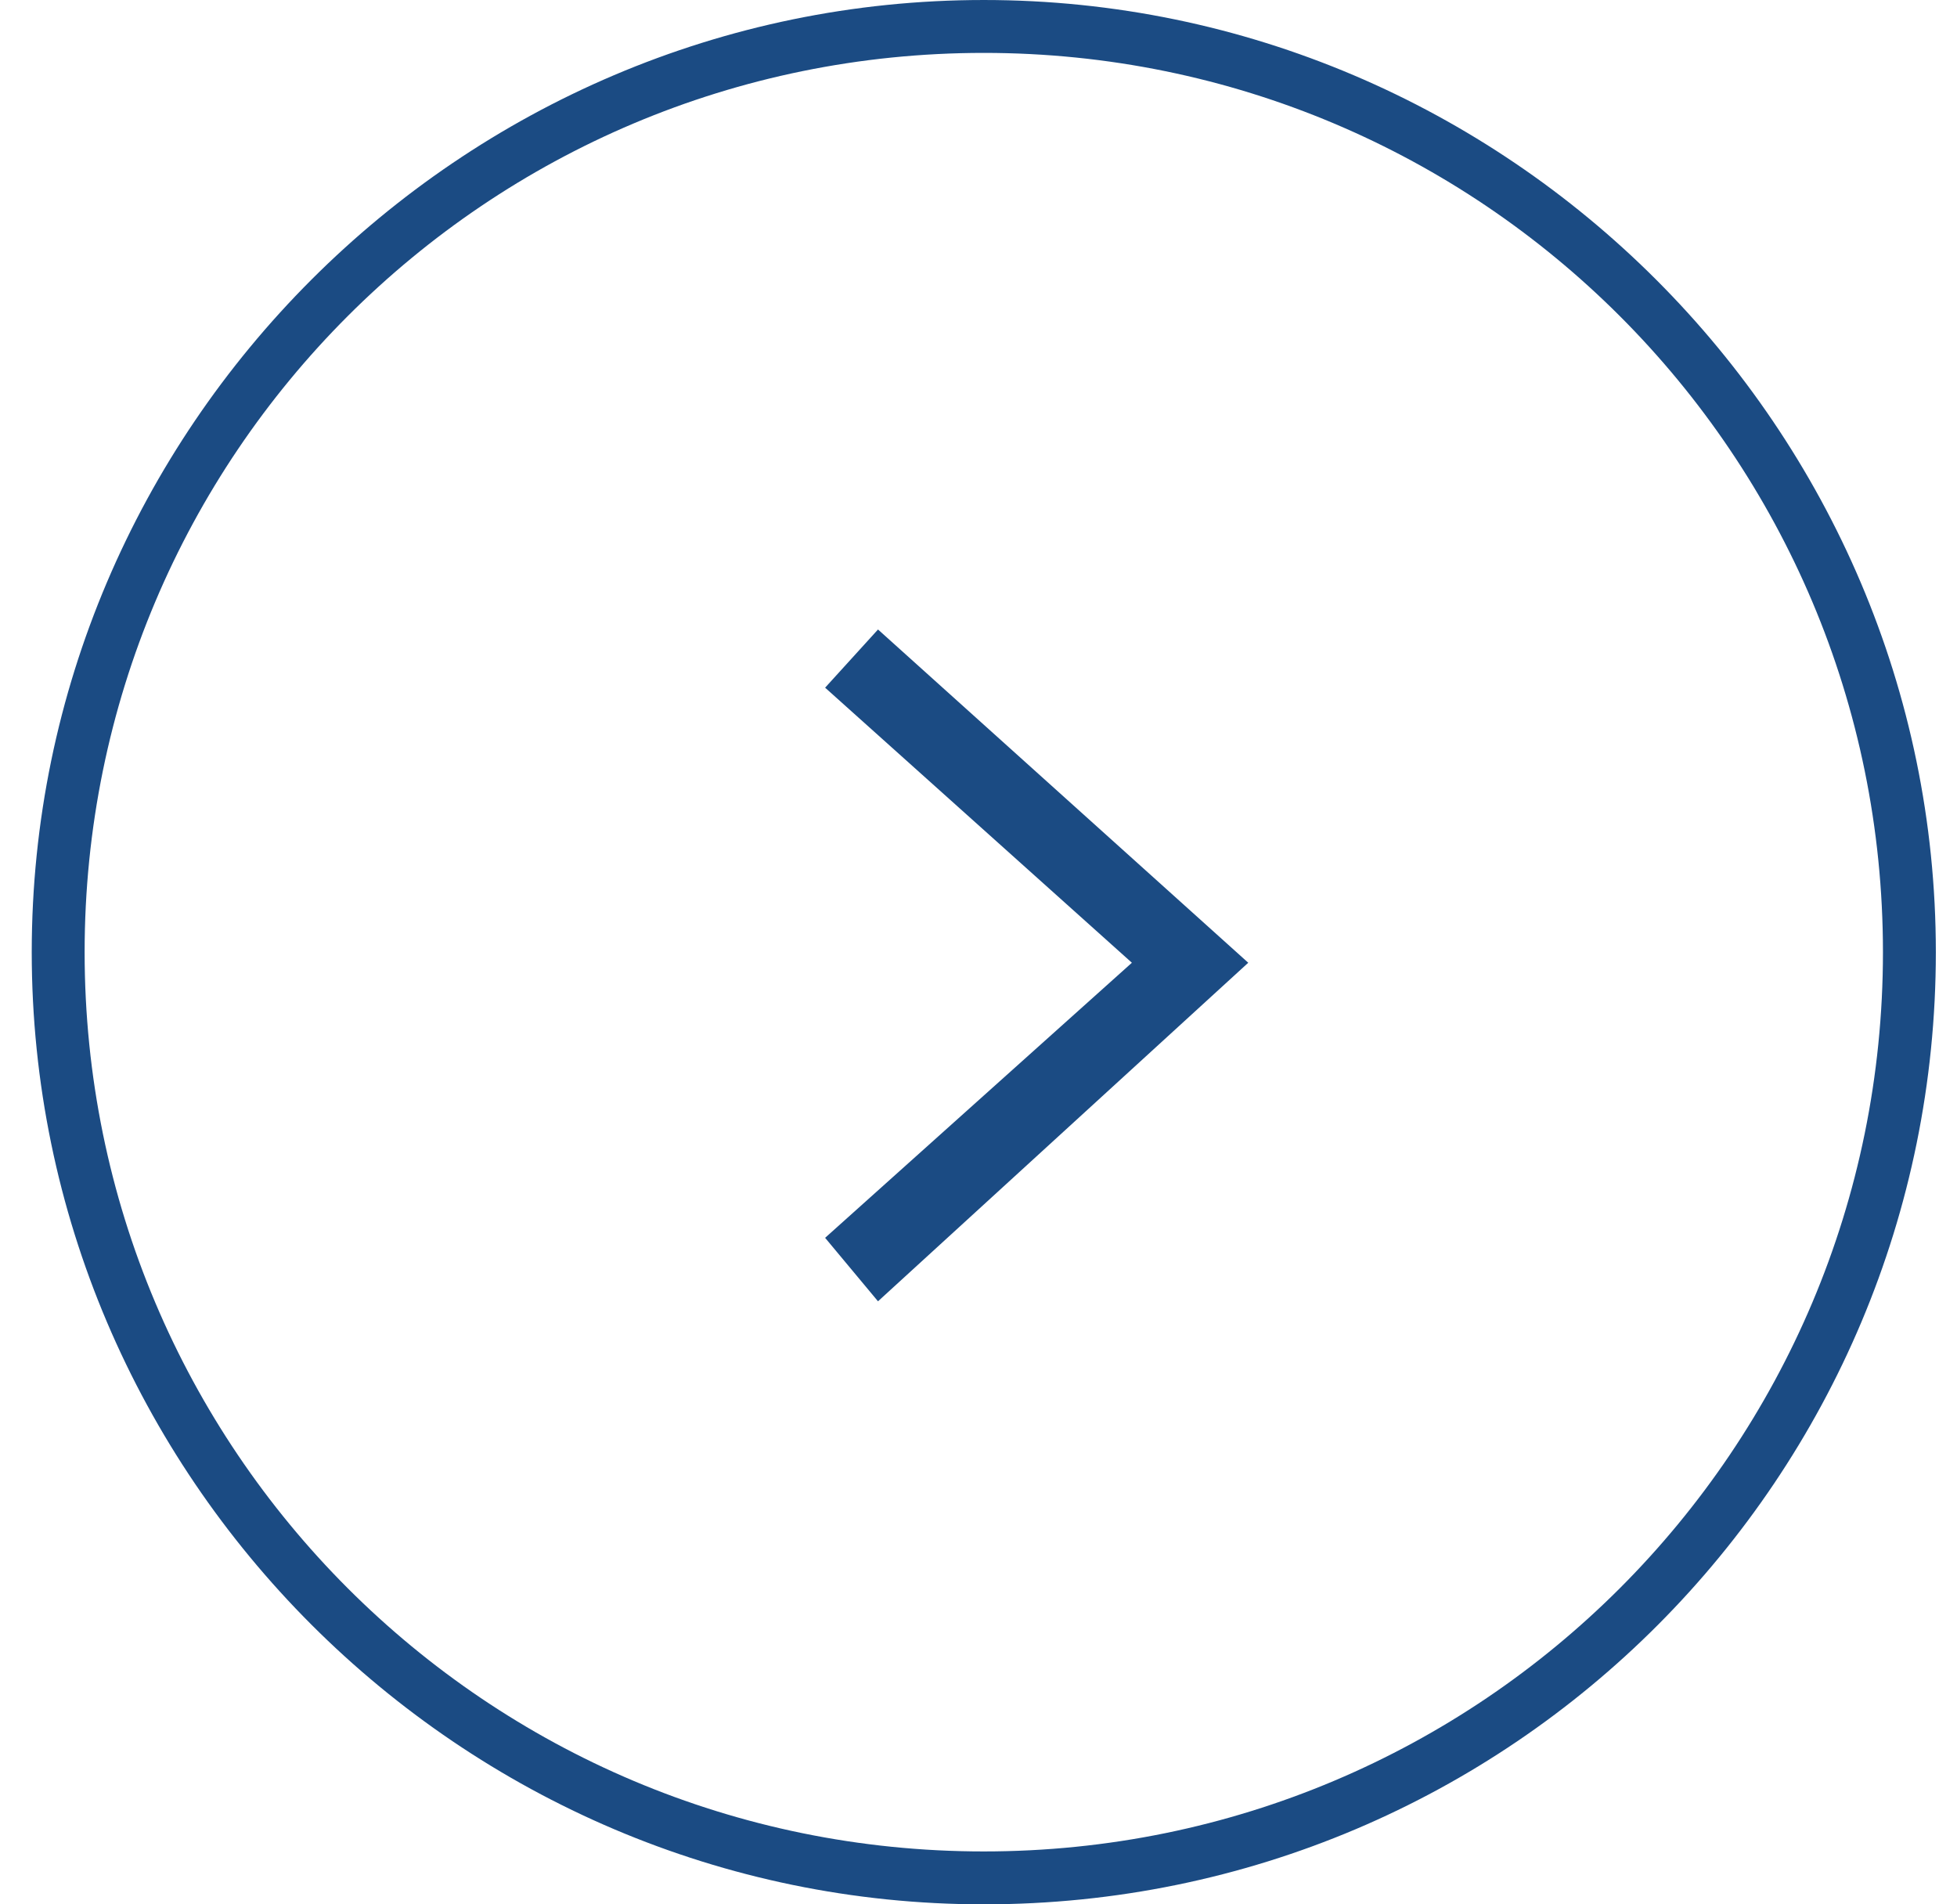
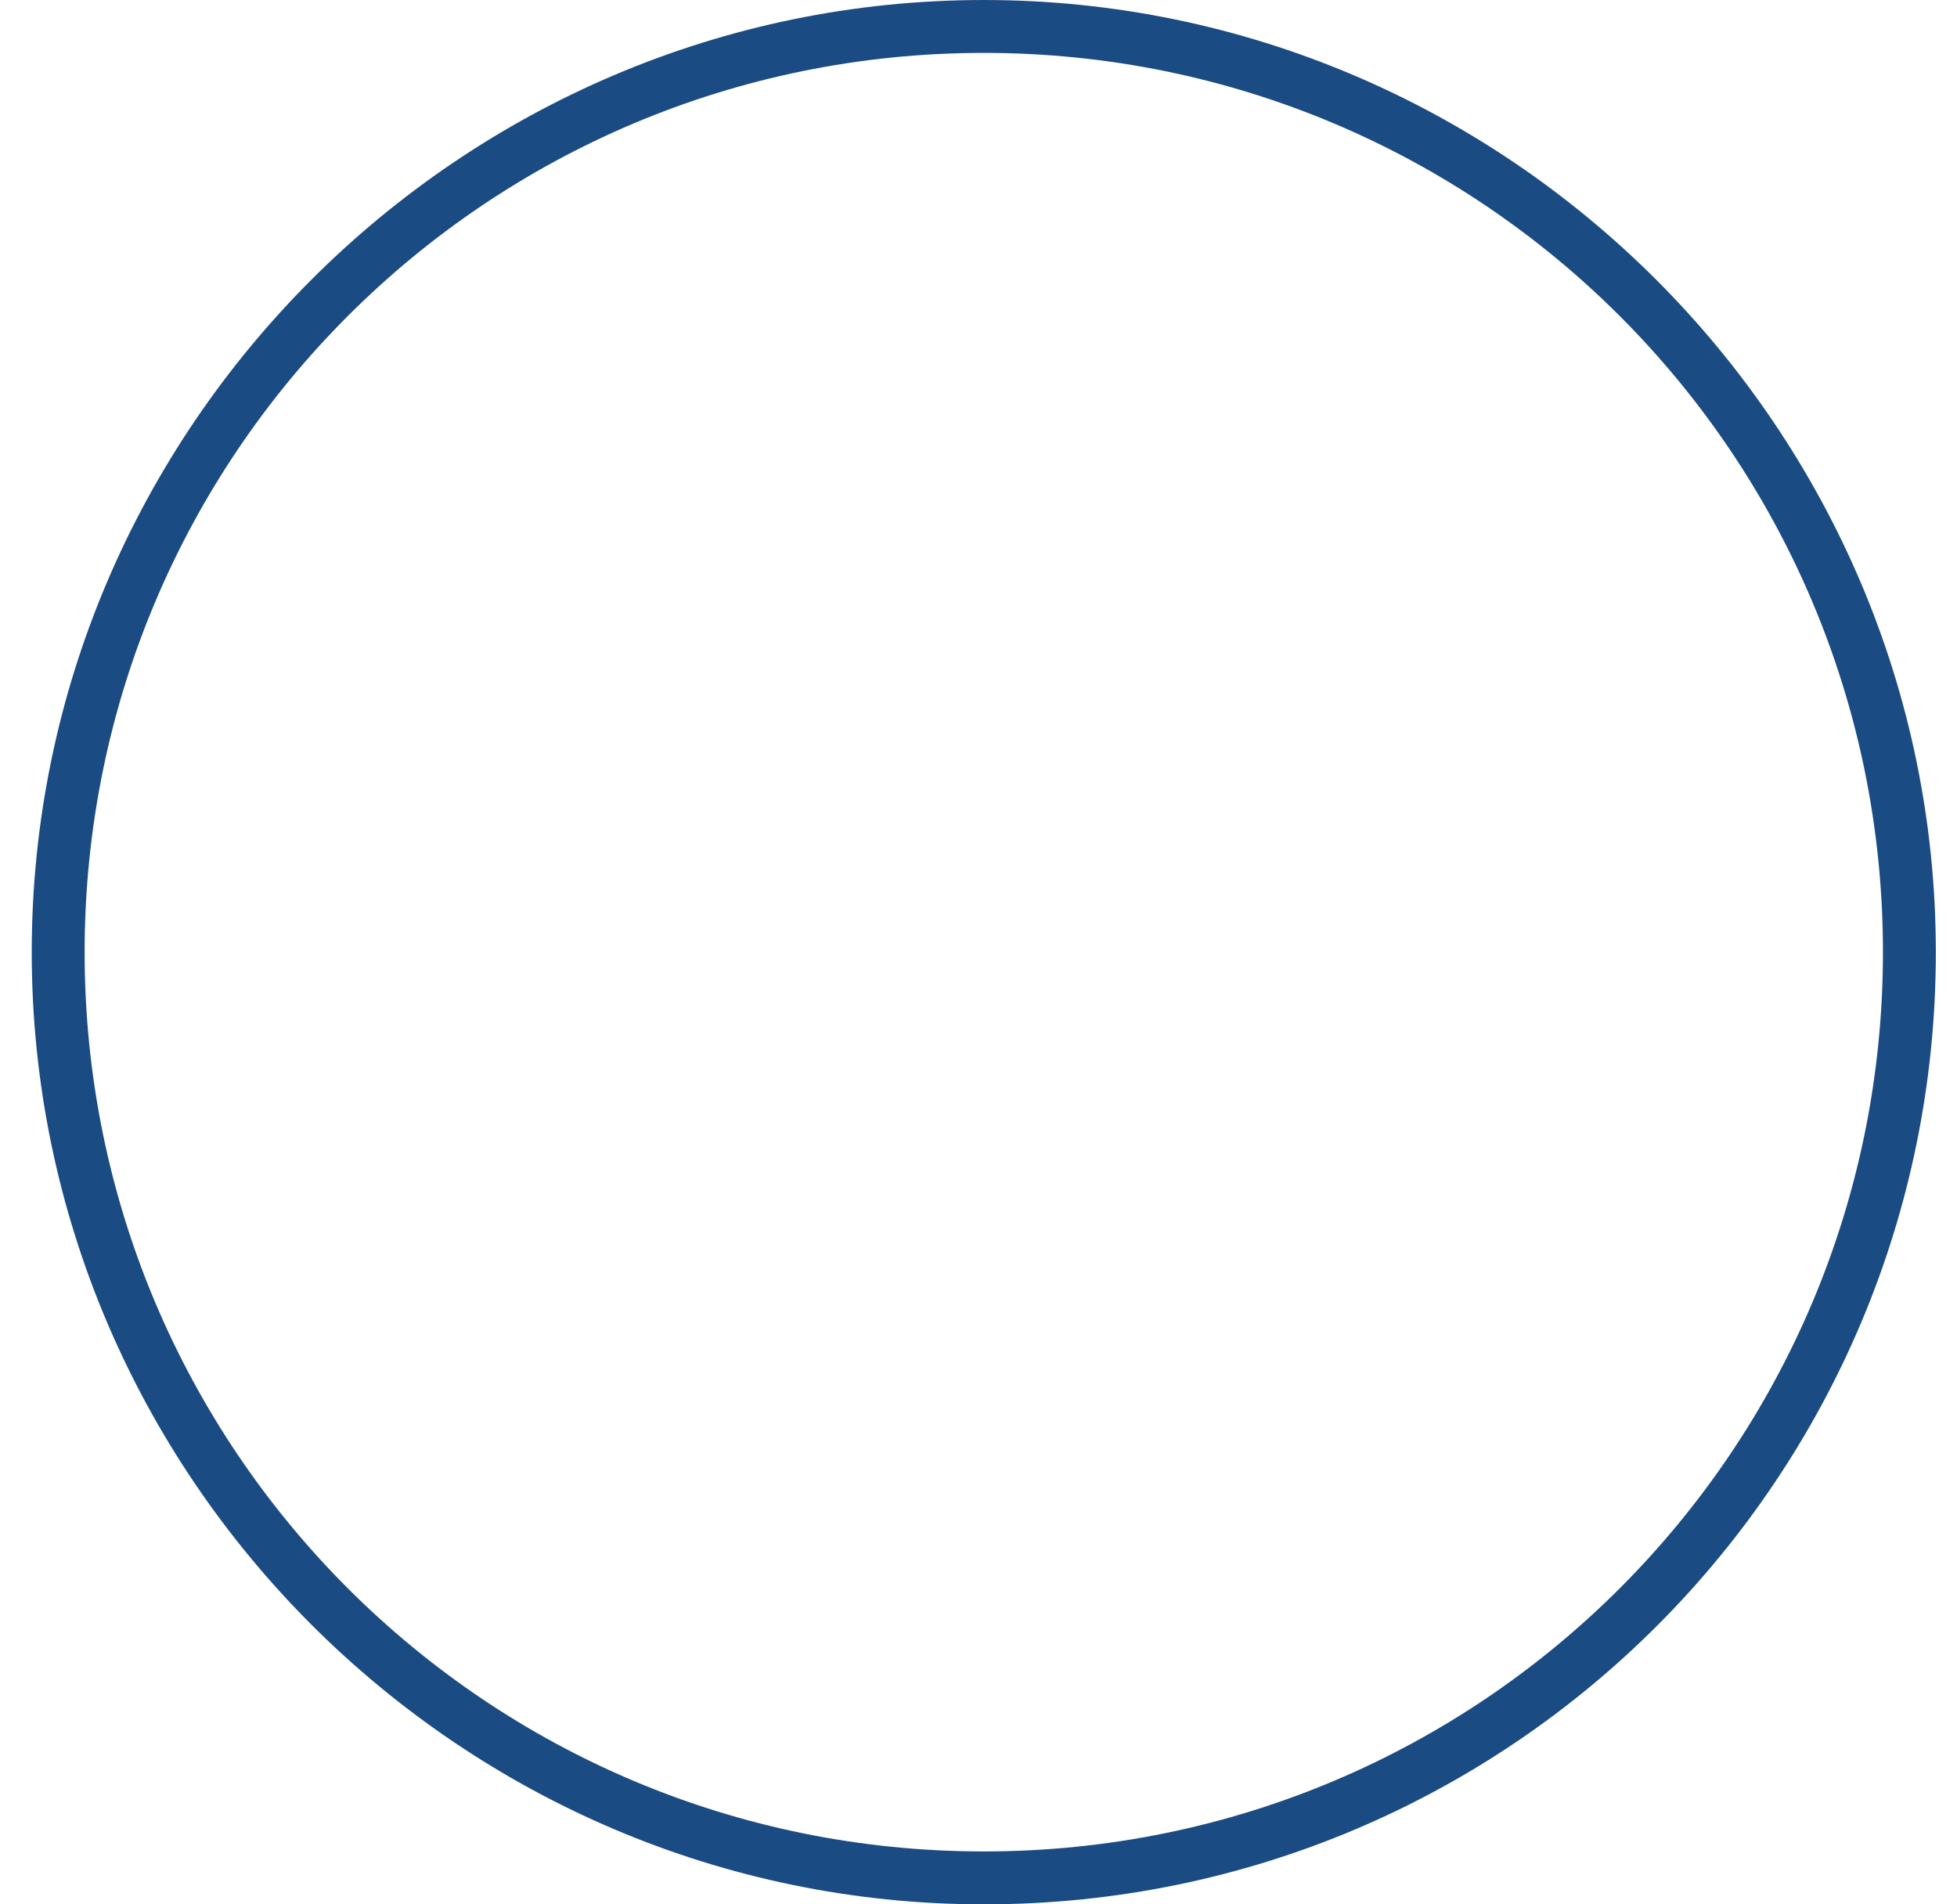
<svg xmlns="http://www.w3.org/2000/svg" version="1.1" id="圖層_1" x="0px" y="0px" viewBox="0 0 37 36" style="enable-background:new 0 0 37 36;" xml:space="preserve">
  <style type="text/css">
	.st0{fill:#1B4B83;}
</style>
  <g>
    <path class="st0" d="M18.6,36c-9.9,0-18-8.1-18-18c0-9.9,8.1-18,18-18c9.9,0,18,8.1,18,18C36.6,27.9,28.6,36,18.6,36z M18.6,1   c-9.4,0-17,7.6-17,17s7.6,17,17,17s17-7.6,17-17S28,1,18.6,1z" />
-     <polygon class="st0" points="16.6,24.6 15.6,23.4 21.4,18.2 15.6,13 16.6,11.9 23.6,18.2  " />
  </g>
</svg>